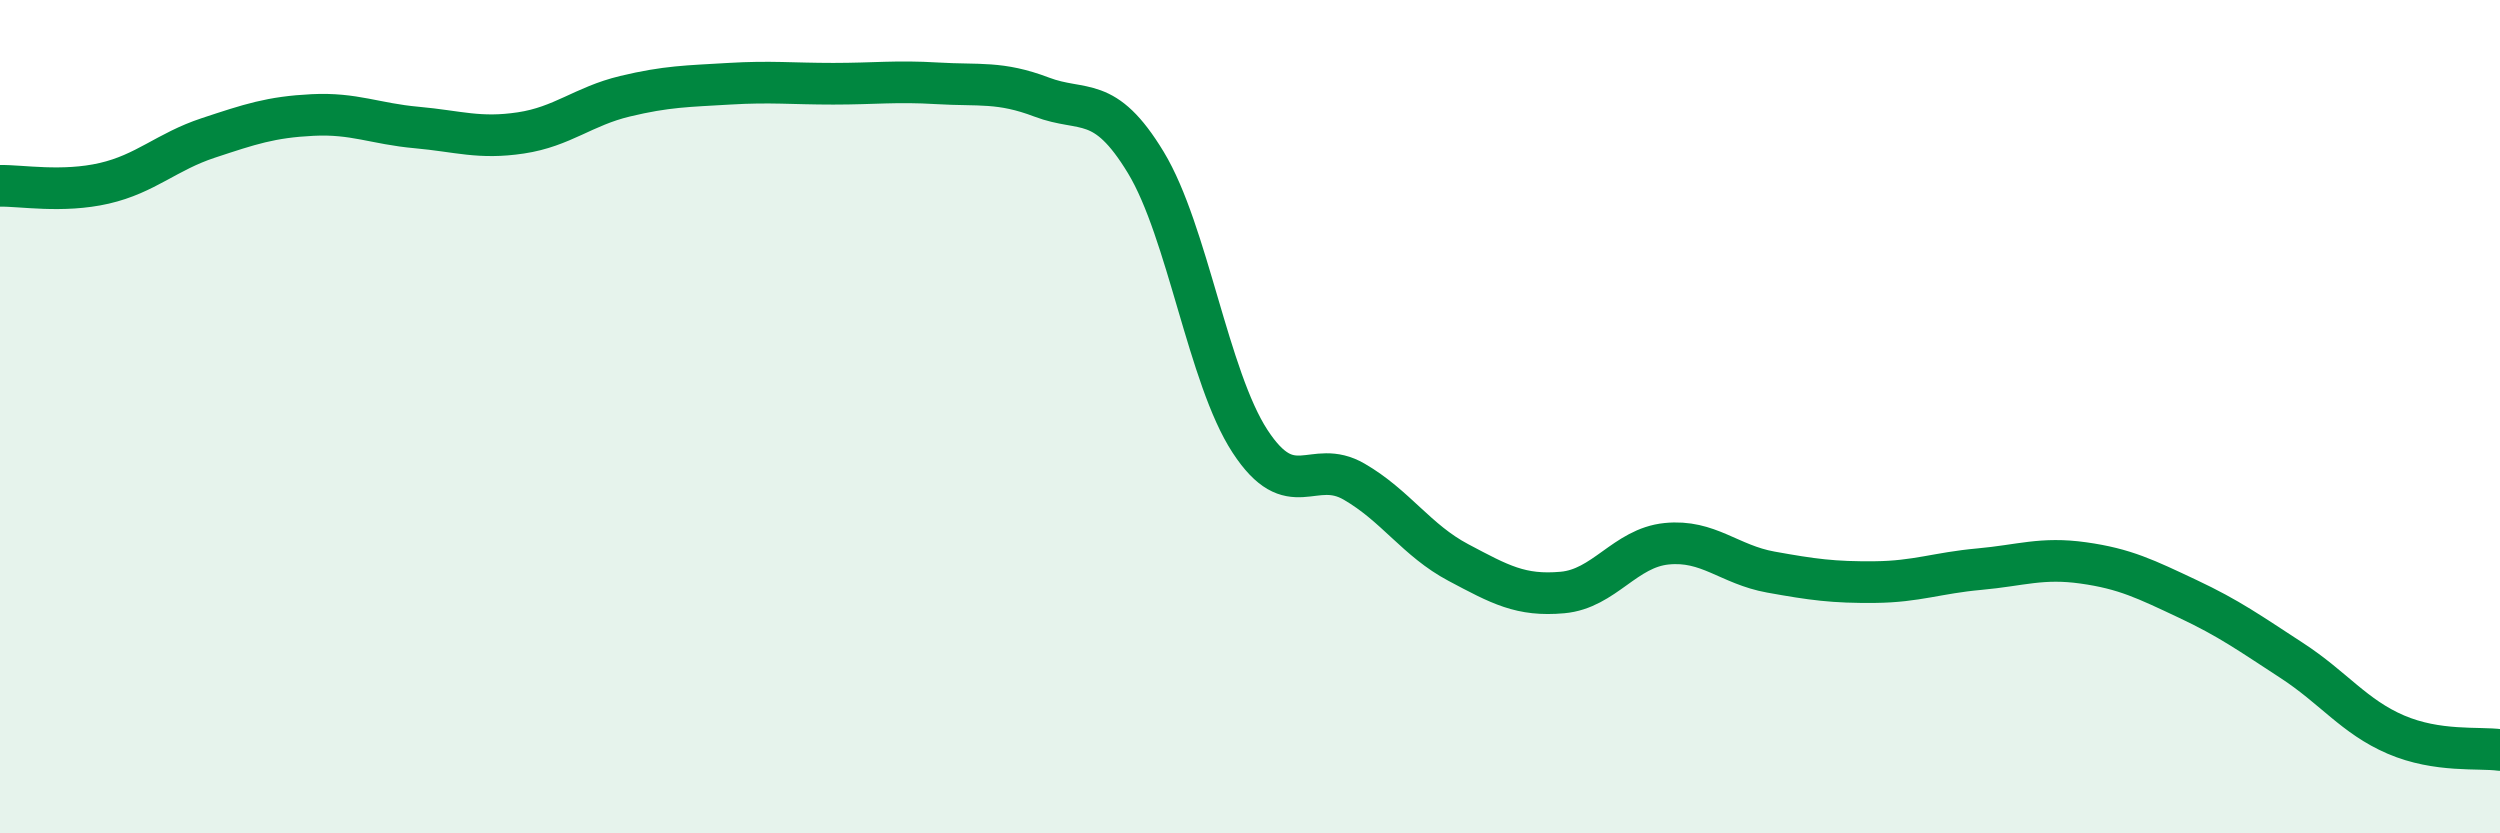
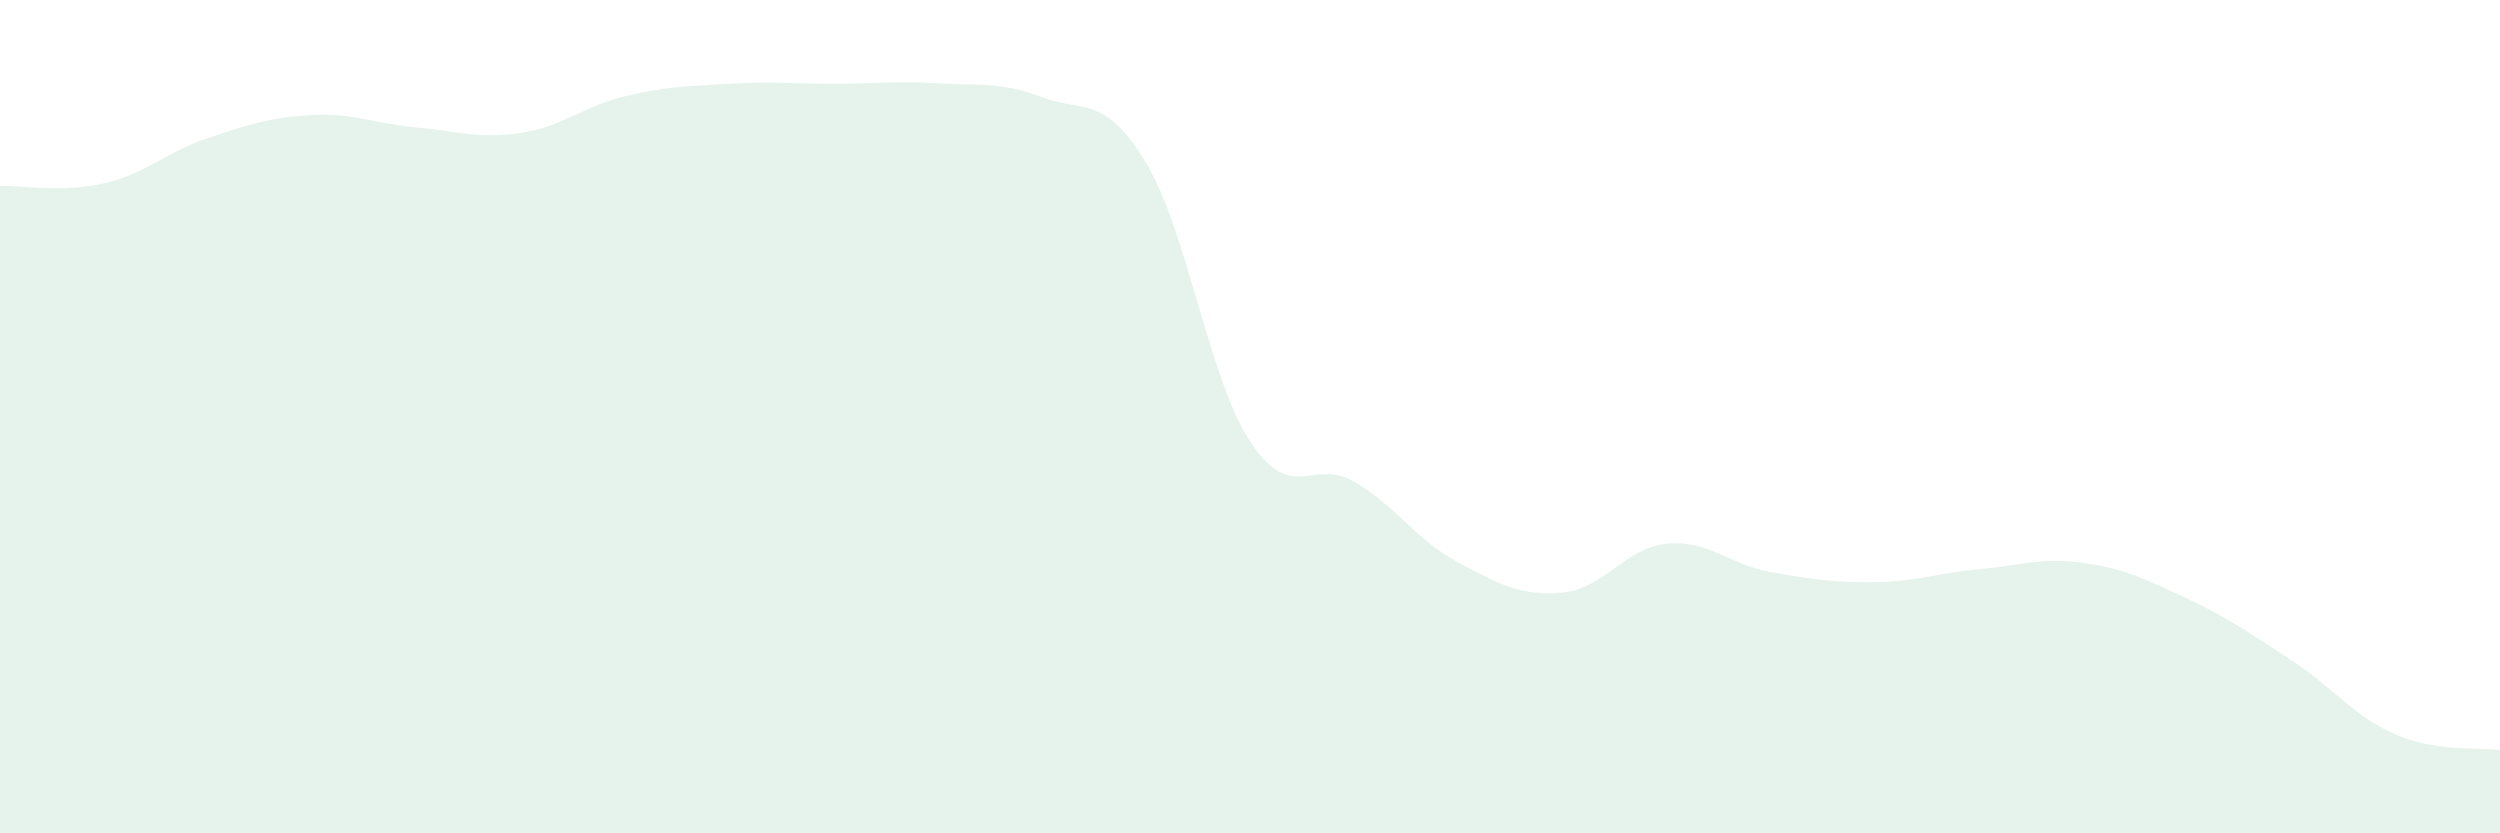
<svg xmlns="http://www.w3.org/2000/svg" width="60" height="20" viewBox="0 0 60 20">
  <path d="M 0,4.46 C 0.5,4.45 1.5,4.63 2.5,4.4 C 3.5,4.17 4,3.64 5,3.31 C 6,2.98 6.5,2.81 7.5,2.76 C 8.5,2.71 9,2.97 10,3.06 C 11,3.15 11.5,3.34 12.5,3.19 C 13.5,3.04 14,2.55 15,2.31 C 16,2.07 16.5,2.07 17.5,2.01 C 18.5,1.95 19,2.01 20,2.01 C 21,2.01 21.5,1.94 22.5,2 C 23.5,2.06 24,1.95 25,2.33 C 26,2.71 26.5,2.25 27.5,3.9 C 28.5,5.55 29,9.06 30,10.59 C 31,12.12 31.5,10.98 32.5,11.56 C 33.5,12.14 34,12.97 35,13.5 C 36,14.03 36.5,14.31 37.5,14.22 C 38.5,14.13 39,13.15 40,13.05 C 41,12.95 41.5,13.55 42.5,13.73 C 43.5,13.91 44,13.98 45,13.97 C 46,13.96 46.5,13.75 47.5,13.66 C 48.5,13.57 49,13.37 50,13.51 C 51,13.65 51.5,13.9 52.5,14.37 C 53.5,14.84 54,15.2 55,15.85 C 56,16.5 56.5,17.2 57.5,17.63 C 58.5,18.06 59.5,17.93 60,18L60 20L0 20Z" fill="#008740" opacity="0.1" stroke-linecap="round" stroke-linejoin="round" />
-   <path d="M 0,4.46 C 0.5,4.45 1.5,4.63 2.5,4.4 C 3.5,4.17 4,3.64 5,3.31 C 6,2.98 6.5,2.81 7.5,2.76 C 8.5,2.71 9,2.97 10,3.06 C 11,3.15 11.5,3.34 12.5,3.19 C 13.5,3.04 14,2.55 15,2.31 C 16,2.07 16.5,2.07 17.5,2.01 C 18.5,1.95 19,2.01 20,2.01 C 21,2.01 21.5,1.94 22.5,2 C 23.5,2.06 24,1.95 25,2.33 C 26,2.71 26.5,2.25 27.5,3.9 C 28.5,5.55 29,9.06 30,10.59 C 31,12.12 31.5,10.98 32.5,11.56 C 33.5,12.14 34,12.97 35,13.5 C 36,14.03 36.5,14.31 37.5,14.22 C 38.5,14.13 39,13.15 40,13.05 C 41,12.95 41.5,13.55 42.5,13.73 C 43.5,13.91 44,13.98 45,13.97 C 46,13.96 46.5,13.75 47.5,13.66 C 48.5,13.57 49,13.37 50,13.51 C 51,13.65 51.5,13.9 52.5,14.37 C 53.5,14.84 54,15.2 55,15.85 C 56,16.5 56.5,17.2 57.5,17.63 C 58.5,18.06 59.5,17.93 60,18" stroke="#008740" stroke-width="1" fill="none" stroke-linecap="round" stroke-linejoin="round" />
</svg>